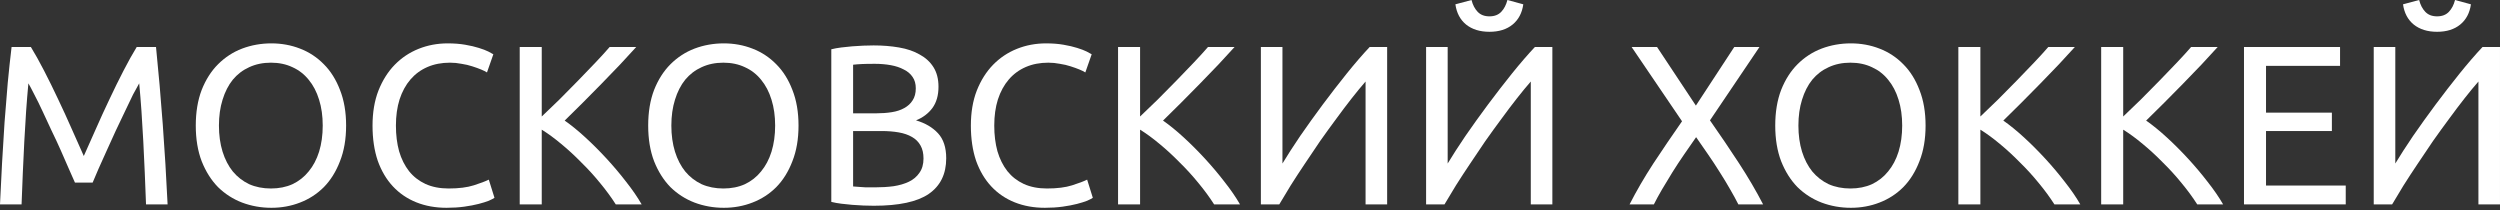
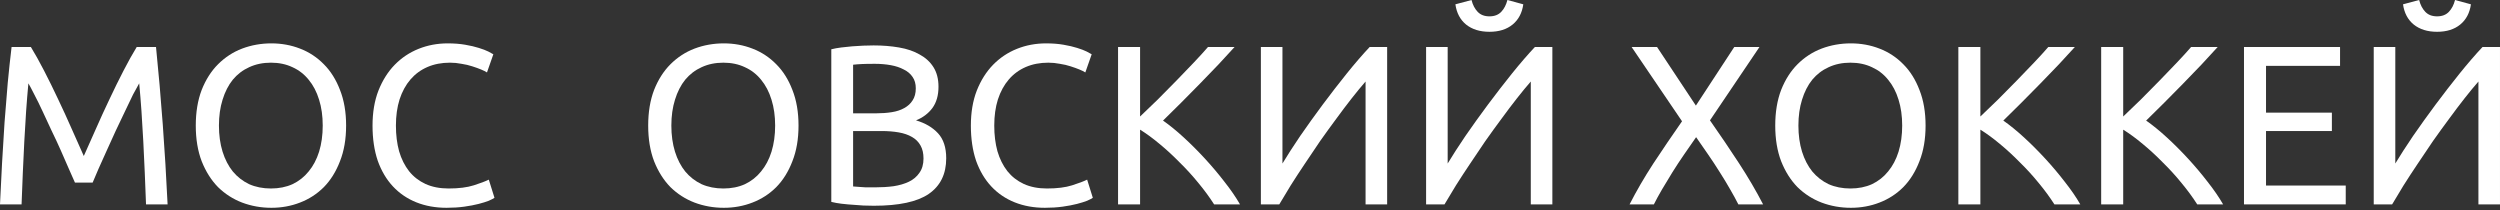
<svg xmlns="http://www.w3.org/2000/svg" width="749" height="63" viewBox="0 0 749 63" fill="none">
  <rect x="0" y="0" width="749" height="63" fill="#333333" stroke="none" />
  <path d="M22.452 54.702C21.999 53.614 21.387 52.23 20.615 50.552C19.89 48.874 19.096 47.059 18.234 45.109C17.372 43.158 16.442 41.163 15.444 39.122C14.492 37.035 13.585 35.085 12.723 33.27C11.861 31.411 11.045 29.755 10.274 28.304C9.548 26.852 8.958 25.741 8.505 24.97C8.006 30.322 7.598 36.128 7.28 42.387C6.963 48.602 6.69 54.884 6.464 61.234H0C0.181 57.152 0.386 53.047 0.612 48.919C0.839 44.746 1.089 40.664 1.361 36.672C1.678 32.635 1.996 28.712 2.313 24.902C2.676 21.092 3.062 17.486 3.47 14.084H9.253C10.478 16.08 11.793 18.438 13.199 21.16C14.605 23.881 16.012 26.739 17.418 29.732C18.824 32.681 20.184 35.652 21.5 38.645C22.815 41.594 24.017 44.292 25.106 46.742C26.195 44.292 27.396 41.594 28.712 38.645C30.027 35.652 31.388 32.681 32.794 29.732C34.2 26.739 35.606 23.881 37.013 21.16C38.419 18.438 39.734 16.08 40.959 14.084H46.742C48.284 29.279 49.441 44.995 50.212 61.234H43.748C43.521 54.884 43.249 48.602 42.932 42.387C42.614 36.128 42.206 30.322 41.707 24.97C41.254 25.741 40.641 26.852 39.87 28.304C39.144 29.755 38.35 31.411 37.489 33.27C36.627 35.085 35.697 37.035 34.699 39.122C33.747 41.163 32.84 43.158 31.978 45.109C31.116 47.059 30.299 48.874 29.528 50.552C28.803 52.23 28.213 53.614 27.759 54.702H22.452Z" fill="white" />
  <path d="M58.655 37.625C58.655 33.588 59.245 30.027 60.424 26.943C61.648 23.858 63.281 21.296 65.323 19.255C67.409 17.168 69.813 15.603 72.534 14.56C75.301 13.517 78.227 12.995 81.311 12.995C84.35 12.995 87.208 13.517 89.884 14.56C92.606 15.603 94.987 17.168 97.028 19.255C99.069 21.296 100.679 23.858 101.859 26.943C103.083 30.027 103.696 33.588 103.696 37.625C103.696 41.662 103.083 45.222 101.859 48.307C100.679 51.391 99.069 53.977 97.028 56.063C94.987 58.104 92.606 59.646 89.884 60.69C87.208 61.733 84.35 62.254 81.311 62.254C78.227 62.254 75.301 61.733 72.534 60.69C69.813 59.646 67.409 58.104 65.323 56.063C63.281 53.977 61.648 51.391 60.424 48.307C59.245 45.222 58.655 41.662 58.655 37.625ZM65.595 37.625C65.595 40.482 65.957 43.09 66.683 45.449C67.409 47.762 68.43 49.736 69.745 51.368C71.106 53.001 72.739 54.271 74.644 55.178C76.594 56.04 78.771 56.471 81.175 56.471C83.579 56.471 85.734 56.04 87.639 55.178C89.544 54.271 91.154 53.001 92.469 51.368C93.83 49.736 94.874 47.762 95.599 45.449C96.325 43.09 96.688 40.482 96.688 37.625C96.688 34.767 96.325 32.182 95.599 29.869C94.874 27.51 93.83 25.514 92.469 23.881C91.154 22.248 89.544 21.001 87.639 20.139C85.734 19.232 83.579 18.778 81.175 18.778C78.771 18.778 76.594 19.232 74.644 20.139C72.739 21.001 71.106 22.248 69.745 23.881C68.43 25.514 67.409 27.51 66.683 29.869C65.957 32.182 65.595 34.767 65.595 37.625Z" fill="white" />
  <path d="M133.79 62.254C130.479 62.254 127.463 61.71 124.741 60.621C122.02 59.533 119.684 57.945 117.733 55.859C115.783 53.772 114.263 51.21 113.175 48.171C112.131 45.086 111.61 41.571 111.61 37.625C111.61 33.679 112.2 30.186 113.379 27.147C114.604 24.063 116.236 21.477 118.278 19.391C120.319 17.304 122.7 15.717 125.421 14.628C128.143 13.54 131.046 12.995 134.13 12.995C136.081 12.995 137.827 13.131 139.369 13.403C140.957 13.676 142.318 13.993 143.451 14.356C144.631 14.719 145.583 15.082 146.309 15.444C147.035 15.807 147.534 16.08 147.806 16.261L145.901 21.704C145.493 21.432 144.903 21.137 144.132 20.82C143.361 20.502 142.476 20.184 141.478 19.867C140.526 19.549 139.46 19.3 138.281 19.119C137.147 18.892 135.99 18.778 134.811 18.778C132.316 18.778 130.071 19.209 128.075 20.071C126.079 20.933 124.378 22.18 122.972 23.813C121.566 25.446 120.477 27.442 119.706 29.8C118.981 32.114 118.618 34.722 118.618 37.625C118.618 40.437 118.935 43 119.57 45.313C120.251 47.626 121.249 49.622 122.564 51.3C123.879 52.933 125.512 54.203 127.463 55.111C129.458 56.018 131.772 56.471 134.402 56.471C137.441 56.471 139.959 56.154 141.955 55.519C143.95 54.884 145.447 54.317 146.445 53.818L148.146 59.261C147.829 59.488 147.262 59.782 146.445 60.145C145.629 60.463 144.608 60.78 143.383 61.098C142.159 61.415 140.73 61.687 139.097 61.914C137.464 62.141 135.695 62.254 133.79 62.254Z" fill="white" />
-   <path d="M190.609 14.084C189.203 15.626 187.616 17.35 185.847 19.255C184.078 21.114 182.218 23.042 180.268 25.038C178.363 26.988 176.458 28.916 174.553 30.821C172.648 32.726 170.856 34.495 169.178 36.128C171.128 37.489 173.192 39.167 175.369 41.163C177.546 43.158 179.678 45.29 181.765 47.558C183.851 49.826 185.802 52.139 187.616 54.498C189.476 56.857 191.018 59.102 192.242 61.234H184.486C183.125 59.102 181.56 56.97 179.792 54.838C178.023 52.661 176.14 50.597 174.144 48.647C172.194 46.651 170.198 44.814 168.157 43.136C166.161 41.458 164.211 40.029 162.306 38.849V61.234H155.706V14.084H162.306V34.903C163.893 33.407 165.64 31.728 167.545 29.869C169.45 27.963 171.332 26.058 173.192 24.153C175.052 22.248 176.798 20.434 178.431 18.71C180.109 16.941 181.515 15.399 182.649 14.084H190.609Z" fill="white" />
  <path d="M194.198 37.625C194.198 33.588 194.788 30.027 195.967 26.943C197.192 23.858 198.825 21.296 200.866 19.255C202.953 17.168 205.357 15.603 208.078 14.56C210.845 13.517 213.771 12.995 216.855 12.995C219.894 12.995 222.752 13.517 225.428 14.56C228.149 15.603 230.531 17.168 232.572 19.255C234.613 21.296 236.223 23.858 237.402 26.943C238.627 30.027 239.239 33.588 239.239 37.625C239.239 41.662 238.627 45.222 237.402 48.307C236.223 51.391 234.613 53.977 232.572 56.063C230.531 58.104 228.149 59.646 225.428 60.69C222.752 61.733 219.894 62.254 216.855 62.254C213.771 62.254 210.845 61.733 208.078 60.69C205.357 59.646 202.953 58.104 200.866 56.063C198.825 53.977 197.192 51.391 195.967 48.307C194.788 45.222 194.198 41.662 194.198 37.625ZM201.138 37.625C201.138 40.482 201.501 43.09 202.227 45.449C202.953 47.762 203.973 49.736 205.289 51.368C206.649 53.001 208.282 54.271 210.187 55.178C212.138 56.04 214.315 56.471 216.719 56.471C219.123 56.471 221.277 56.04 223.183 55.178C225.088 54.271 226.698 53.001 228.013 51.368C229.374 49.736 230.417 47.762 231.143 45.449C231.869 43.09 232.232 40.482 232.232 37.625C232.232 34.767 231.869 32.182 231.143 29.869C230.417 27.51 229.374 25.514 228.013 23.881C226.698 22.248 225.088 21.001 223.183 20.139C221.277 19.232 219.123 18.778 216.719 18.778C214.315 18.778 212.138 19.232 210.187 20.139C208.282 21.001 206.649 22.248 205.289 23.881C203.973 25.514 202.953 27.51 202.227 29.869C201.501 32.182 201.138 34.767 201.138 37.625Z" fill="white" />
-   <path d="M261.782 61.642C260.829 61.642 259.786 61.619 258.652 61.574C257.563 61.529 256.452 61.461 255.318 61.37C254.229 61.279 253.141 61.166 252.052 61.03C250.964 60.894 249.966 60.712 249.059 60.485V14.764C249.966 14.537 250.964 14.356 252.052 14.22C253.141 14.084 254.229 13.97 255.318 13.88C256.452 13.789 257.563 13.721 258.652 13.676C259.741 13.63 260.761 13.607 261.714 13.607C264.435 13.607 266.975 13.812 269.334 14.22C271.738 14.628 273.802 15.331 275.525 16.329C277.294 17.282 278.678 18.552 279.676 20.139C280.673 21.727 281.172 23.677 281.172 25.99C281.172 28.576 280.56 30.708 279.335 32.386C278.111 34.019 276.478 35.243 274.437 36.06C277.203 36.876 279.403 38.169 281.036 39.938C282.669 41.707 283.486 44.202 283.486 47.422C283.486 52.139 281.739 55.7 278.247 58.104C274.799 60.463 269.311 61.642 261.782 61.642ZM255.59 39.258V55.859C256.089 55.904 256.679 55.95 257.359 55.995C257.949 56.04 258.629 56.086 259.4 56.131C260.217 56.131 261.147 56.131 262.19 56.131C264.14 56.131 265.977 56.018 267.701 55.791C269.47 55.519 271.012 55.065 272.327 54.43C273.643 53.795 274.686 52.911 275.457 51.777C276.274 50.643 276.682 49.214 276.682 47.49C276.682 45.948 276.387 44.655 275.797 43.612C275.208 42.523 274.346 41.662 273.212 41.027C272.123 40.392 270.808 39.938 269.266 39.666C267.724 39.394 266 39.258 264.095 39.258H255.59ZM255.59 33.951H262.53C264.163 33.951 265.705 33.837 267.157 33.611C268.608 33.384 269.855 32.976 270.899 32.386C271.987 31.796 272.826 31.025 273.416 30.073C274.051 29.12 274.369 27.918 274.369 26.467C274.369 25.106 274.051 23.972 273.416 23.065C272.781 22.112 271.897 21.364 270.763 20.82C269.674 20.23 268.381 19.799 266.884 19.527C265.388 19.255 263.8 19.119 262.122 19.119C260.444 19.119 259.128 19.141 258.176 19.187C257.223 19.232 256.361 19.3 255.59 19.391V33.951Z" fill="white" />
+   <path d="M261.782 61.642C260.829 61.642 259.786 61.619 258.652 61.574C254.229 61.279 253.141 61.166 252.052 61.03C250.964 60.894 249.966 60.712 249.059 60.485V14.764C249.966 14.537 250.964 14.356 252.052 14.22C253.141 14.084 254.229 13.97 255.318 13.88C256.452 13.789 257.563 13.721 258.652 13.676C259.741 13.63 260.761 13.607 261.714 13.607C264.435 13.607 266.975 13.812 269.334 14.22C271.738 14.628 273.802 15.331 275.525 16.329C277.294 17.282 278.678 18.552 279.676 20.139C280.673 21.727 281.172 23.677 281.172 25.99C281.172 28.576 280.56 30.708 279.335 32.386C278.111 34.019 276.478 35.243 274.437 36.06C277.203 36.876 279.403 38.169 281.036 39.938C282.669 41.707 283.486 44.202 283.486 47.422C283.486 52.139 281.739 55.7 278.247 58.104C274.799 60.463 269.311 61.642 261.782 61.642ZM255.59 39.258V55.859C256.089 55.904 256.679 55.95 257.359 55.995C257.949 56.04 258.629 56.086 259.4 56.131C260.217 56.131 261.147 56.131 262.19 56.131C264.14 56.131 265.977 56.018 267.701 55.791C269.47 55.519 271.012 55.065 272.327 54.43C273.643 53.795 274.686 52.911 275.457 51.777C276.274 50.643 276.682 49.214 276.682 47.49C276.682 45.948 276.387 44.655 275.797 43.612C275.208 42.523 274.346 41.662 273.212 41.027C272.123 40.392 270.808 39.938 269.266 39.666C267.724 39.394 266 39.258 264.095 39.258H255.59ZM255.59 33.951H262.53C264.163 33.951 265.705 33.837 267.157 33.611C268.608 33.384 269.855 32.976 270.899 32.386C271.987 31.796 272.826 31.025 273.416 30.073C274.051 29.12 274.369 27.918 274.369 26.467C274.369 25.106 274.051 23.972 273.416 23.065C272.781 22.112 271.897 21.364 270.763 20.82C269.674 20.23 268.381 19.799 266.884 19.527C265.388 19.255 263.8 19.119 262.122 19.119C260.444 19.119 259.128 19.141 258.176 19.187C257.223 19.232 256.361 19.3 255.59 19.391V33.951Z" fill="white" />
  <path d="M313.053 62.254C309.742 62.254 306.726 61.71 304.004 60.621C301.283 59.533 298.947 57.945 296.996 55.859C295.046 53.772 293.526 51.21 292.438 48.171C291.395 45.086 290.873 41.571 290.873 37.625C290.873 33.679 291.463 30.186 292.642 27.147C293.867 24.063 295.5 21.477 297.541 19.391C299.582 17.304 301.963 15.717 304.685 14.628C307.406 13.54 310.309 12.995 313.393 12.995C315.344 12.995 317.09 13.131 318.632 13.403C320.22 13.676 321.581 13.993 322.715 14.356C323.894 14.719 324.846 15.082 325.572 15.444C326.298 15.807 326.797 16.08 327.069 16.261L325.164 21.704C324.756 21.432 324.166 21.137 323.395 20.82C322.624 20.502 321.739 20.184 320.742 19.867C319.789 19.549 318.723 19.3 317.544 19.119C316.41 18.892 315.253 18.778 314.074 18.778C311.579 18.778 309.334 19.209 307.338 20.071C305.342 20.933 303.641 22.18 302.235 23.813C300.829 25.446 299.741 27.442 298.97 29.8C298.244 32.114 297.881 34.722 297.881 37.625C297.881 40.437 298.198 43 298.833 45.313C299.514 47.626 300.512 49.622 301.827 51.3C303.142 52.933 304.775 54.203 306.726 55.111C308.722 56.018 311.035 56.471 313.666 56.471C316.705 56.471 319.222 56.154 321.218 55.519C323.214 54.884 324.71 54.317 325.708 53.818L327.409 59.261C327.092 59.488 326.525 59.782 325.708 60.145C324.892 60.463 323.871 60.78 322.647 61.098C321.422 61.415 319.993 61.687 318.36 61.914C316.727 62.141 314.958 62.254 313.053 62.254Z" fill="white" />
  <path d="M369.873 14.084C368.467 15.626 366.879 17.35 365.11 19.255C363.341 21.114 361.481 23.042 359.531 25.038C357.626 26.988 355.721 28.916 353.816 30.821C351.911 32.726 350.119 34.495 348.441 36.128C350.391 37.489 352.455 39.167 354.632 41.163C356.809 43.158 358.941 45.29 361.028 47.558C363.114 49.826 365.065 52.139 366.879 54.498C368.739 56.857 370.281 59.102 371.506 61.234H363.749C362.389 59.102 360.824 56.97 359.055 54.838C357.286 52.661 355.403 50.597 353.408 48.647C351.457 46.651 349.461 44.814 347.42 43.136C345.424 41.458 343.474 40.029 341.569 38.849V61.234H334.969V14.084H341.569V34.903C343.157 33.407 344.903 31.728 346.808 29.869C348.713 27.963 350.595 26.058 352.455 24.153C354.315 22.248 356.061 20.434 357.694 18.71C359.372 16.941 360.778 15.399 361.912 14.084H369.873Z" fill="white" />
  <path d="M377.759 61.234V14.084H384.222V48.987C385.674 46.583 387.443 43.839 389.529 40.755C391.661 37.67 393.906 34.54 396.265 31.365C398.669 28.145 401.073 25.038 403.477 22.044C405.926 19.005 408.217 16.352 410.349 14.084H415.588V61.234H409.124V24.425C407.854 25.877 406.471 27.555 404.974 29.46C403.477 31.365 401.935 33.407 400.347 35.584C398.76 37.715 397.149 39.938 395.516 42.251C393.929 44.565 392.387 46.855 390.89 49.123C389.393 51.346 387.987 53.5 386.672 55.587C385.402 57.673 384.268 59.556 383.27 61.234H377.759Z" fill="white" />
  <path d="M427.259 61.234V14.084H433.722V48.987C435.174 46.583 436.943 43.839 439.029 40.755C441.161 37.67 443.406 34.54 445.765 31.365C448.169 28.145 450.573 25.038 452.977 22.044C455.426 19.005 457.717 16.352 459.849 14.084H465.088V61.234H458.624V24.425C457.354 25.877 455.971 27.555 454.474 29.46C452.977 31.365 451.435 33.407 449.847 35.584C448.26 37.715 446.649 39.938 445.016 42.251C443.429 44.565 441.887 46.855 440.39 49.123C438.893 51.346 437.487 53.5 436.172 55.587C434.902 57.673 433.768 59.556 432.77 61.234H427.259ZM446.241 9.525C443.384 9.525 441.048 8.8 439.233 7.348C437.464 5.897 436.398 3.878 436.036 1.293L440.866 0C441.229 1.451 441.841 2.631 442.703 3.538C443.565 4.445 444.744 4.899 446.241 4.899C447.738 4.899 448.917 4.445 449.779 3.538C450.641 2.631 451.253 1.451 451.616 0L456.379 1.293C456.016 3.878 454.95 5.897 453.181 7.348C451.412 8.8 449.099 9.525 446.241 9.525Z" fill="white" />
  <path d="M520.809 61.234C520.129 59.873 519.313 58.376 518.36 56.743C517.407 55.065 516.364 53.342 515.23 51.572C514.096 49.758 512.917 47.967 511.692 46.197C510.468 44.383 509.288 42.682 508.154 41.095C507.02 42.682 505.841 44.383 504.616 46.197C503.392 47.967 502.212 49.758 501.078 51.572C499.99 53.342 498.947 55.065 497.949 56.743C496.996 58.376 496.18 59.873 495.499 61.234H488.219C490.26 57.242 492.619 53.183 495.295 49.055C498.017 44.928 500.897 40.687 503.936 36.332L488.832 14.084H496.452L508.086 31.637L519.585 14.084H527.137L512.305 36.06C515.389 40.46 518.292 44.746 521.013 48.919C523.735 53.092 526.139 57.197 528.225 61.234H520.809Z" fill="white" />
  <path d="M531.862 37.625C531.862 33.588 532.451 30.027 533.631 26.943C534.855 23.858 536.488 21.296 538.529 19.255C540.616 17.168 543.02 15.603 545.741 14.56C548.508 13.517 551.434 12.995 554.518 12.995C557.557 12.995 560.415 13.517 563.091 14.56C565.812 15.603 568.194 17.168 570.235 19.255C572.276 21.296 573.886 23.858 575.066 26.943C576.29 30.027 576.903 33.588 576.903 37.625C576.903 41.662 576.29 45.222 575.066 48.307C573.886 51.391 572.276 53.977 570.235 56.063C568.194 58.104 565.812 59.646 563.091 60.69C560.415 61.733 557.557 62.254 554.518 62.254C551.434 62.254 548.508 61.733 545.741 60.69C543.02 59.646 540.616 58.104 538.529 56.063C536.488 53.977 534.855 51.391 533.631 48.307C532.451 45.222 531.862 41.662 531.862 37.625ZM538.802 37.625C538.802 40.482 539.164 43.09 539.89 45.449C540.616 47.762 541.636 49.736 542.952 51.368C544.313 53.001 545.945 54.271 547.851 55.178C549.801 56.04 551.978 56.471 554.382 56.471C556.786 56.471 558.941 56.04 560.846 55.178C562.751 54.271 564.361 53.001 565.676 51.368C567.037 49.736 568.08 47.762 568.806 45.449C569.532 43.09 569.895 40.482 569.895 37.625C569.895 34.767 569.532 32.182 568.806 29.869C568.08 27.51 567.037 25.514 565.676 23.881C564.361 22.248 562.751 21.001 560.846 20.139C558.941 19.232 556.786 18.778 554.382 18.778C551.978 18.778 549.801 19.232 547.851 20.139C545.945 21.001 544.313 22.248 542.952 23.881C541.636 25.514 540.616 27.51 539.89 29.869C539.164 32.182 538.802 34.767 538.802 37.625Z" fill="white" />
  <path d="M621.625 14.084C620.219 15.626 618.631 17.35 616.862 19.255C615.094 21.114 613.234 23.042 611.283 25.038C609.378 26.988 607.473 28.916 605.568 30.821C603.663 32.726 601.871 34.495 600.193 36.128C602.144 37.489 604.207 39.167 606.385 41.163C608.562 43.158 610.694 45.29 612.78 47.558C614.867 49.826 616.817 52.139 618.631 54.498C620.491 56.857 622.033 59.102 623.258 61.234H615.502C614.141 59.102 612.576 56.97 610.807 54.838C609.038 52.661 607.156 50.597 605.16 48.647C603.21 46.651 601.214 44.814 599.173 43.136C597.177 41.458 595.227 40.029 593.321 38.849V61.234H586.722V14.084H593.321V34.903C594.909 33.407 596.655 31.728 598.56 29.869C600.465 27.963 602.348 26.058 604.207 24.153C606.067 22.248 607.813 20.434 609.446 18.71C611.125 16.941 612.531 15.399 613.665 14.084H621.625Z" fill="white" />
  <path d="M664.414 14.084C663.008 15.626 661.421 17.35 659.652 19.255C657.883 21.114 656.023 23.042 654.073 25.038C652.168 26.988 650.263 28.916 648.358 30.821C646.452 32.726 644.661 34.495 642.983 36.128C644.933 37.489 646.997 39.167 649.174 41.163C651.351 43.158 653.483 45.29 655.57 47.558C657.656 49.826 659.606 52.139 661.421 54.498C663.28 56.857 664.823 59.102 666.047 61.234H658.291C656.93 59.102 655.365 56.97 653.596 54.838C651.827 52.661 649.945 50.597 647.949 48.647C645.999 46.651 644.003 44.814 641.962 43.136C639.966 41.458 638.016 40.029 636.111 38.849V61.234H629.511V14.084H636.111V34.903C637.698 33.407 639.445 31.728 641.35 29.869C643.255 27.963 645.137 26.058 646.997 24.153C648.856 22.248 650.603 20.434 652.236 18.71C653.914 16.941 655.32 15.399 656.454 14.084H664.414Z" fill="white" />
  <path d="M672.3 61.234V14.084H701.08V19.731H678.9V33.747H698.631V39.258H678.9V55.587H702.781V61.234H672.3Z" fill="white" />
  <path d="M711.17 61.234V14.084H717.633V48.987C719.085 46.583 720.854 43.839 722.94 40.755C725.072 37.67 727.317 34.54 729.676 31.365C732.08 28.145 734.484 25.038 736.888 22.044C739.337 19.005 741.628 16.352 743.76 14.084H748.998V61.234H742.535V24.425C741.265 25.877 739.881 27.555 738.385 29.46C736.888 31.365 735.346 33.407 733.758 35.584C732.17 37.715 730.56 39.938 728.927 42.251C727.34 44.565 725.798 46.855 724.301 49.123C722.804 51.346 721.398 53.5 720.082 55.587C718.812 57.673 717.678 59.556 716.681 61.234H711.17ZM730.152 9.525C727.294 9.525 724.959 8.8 723.144 7.348C721.375 5.897 720.309 3.878 719.946 1.293L724.777 0C725.14 1.451 725.752 2.631 726.614 3.538C727.476 4.445 728.655 4.899 730.152 4.899C731.649 4.899 732.828 4.445 733.69 3.538C734.552 2.631 735.164 1.451 735.527 0L740.29 1.293C739.927 3.878 738.861 5.897 737.092 7.348C735.323 8.8 733.01 9.525 730.152 9.525Z" fill="white" />
</svg>